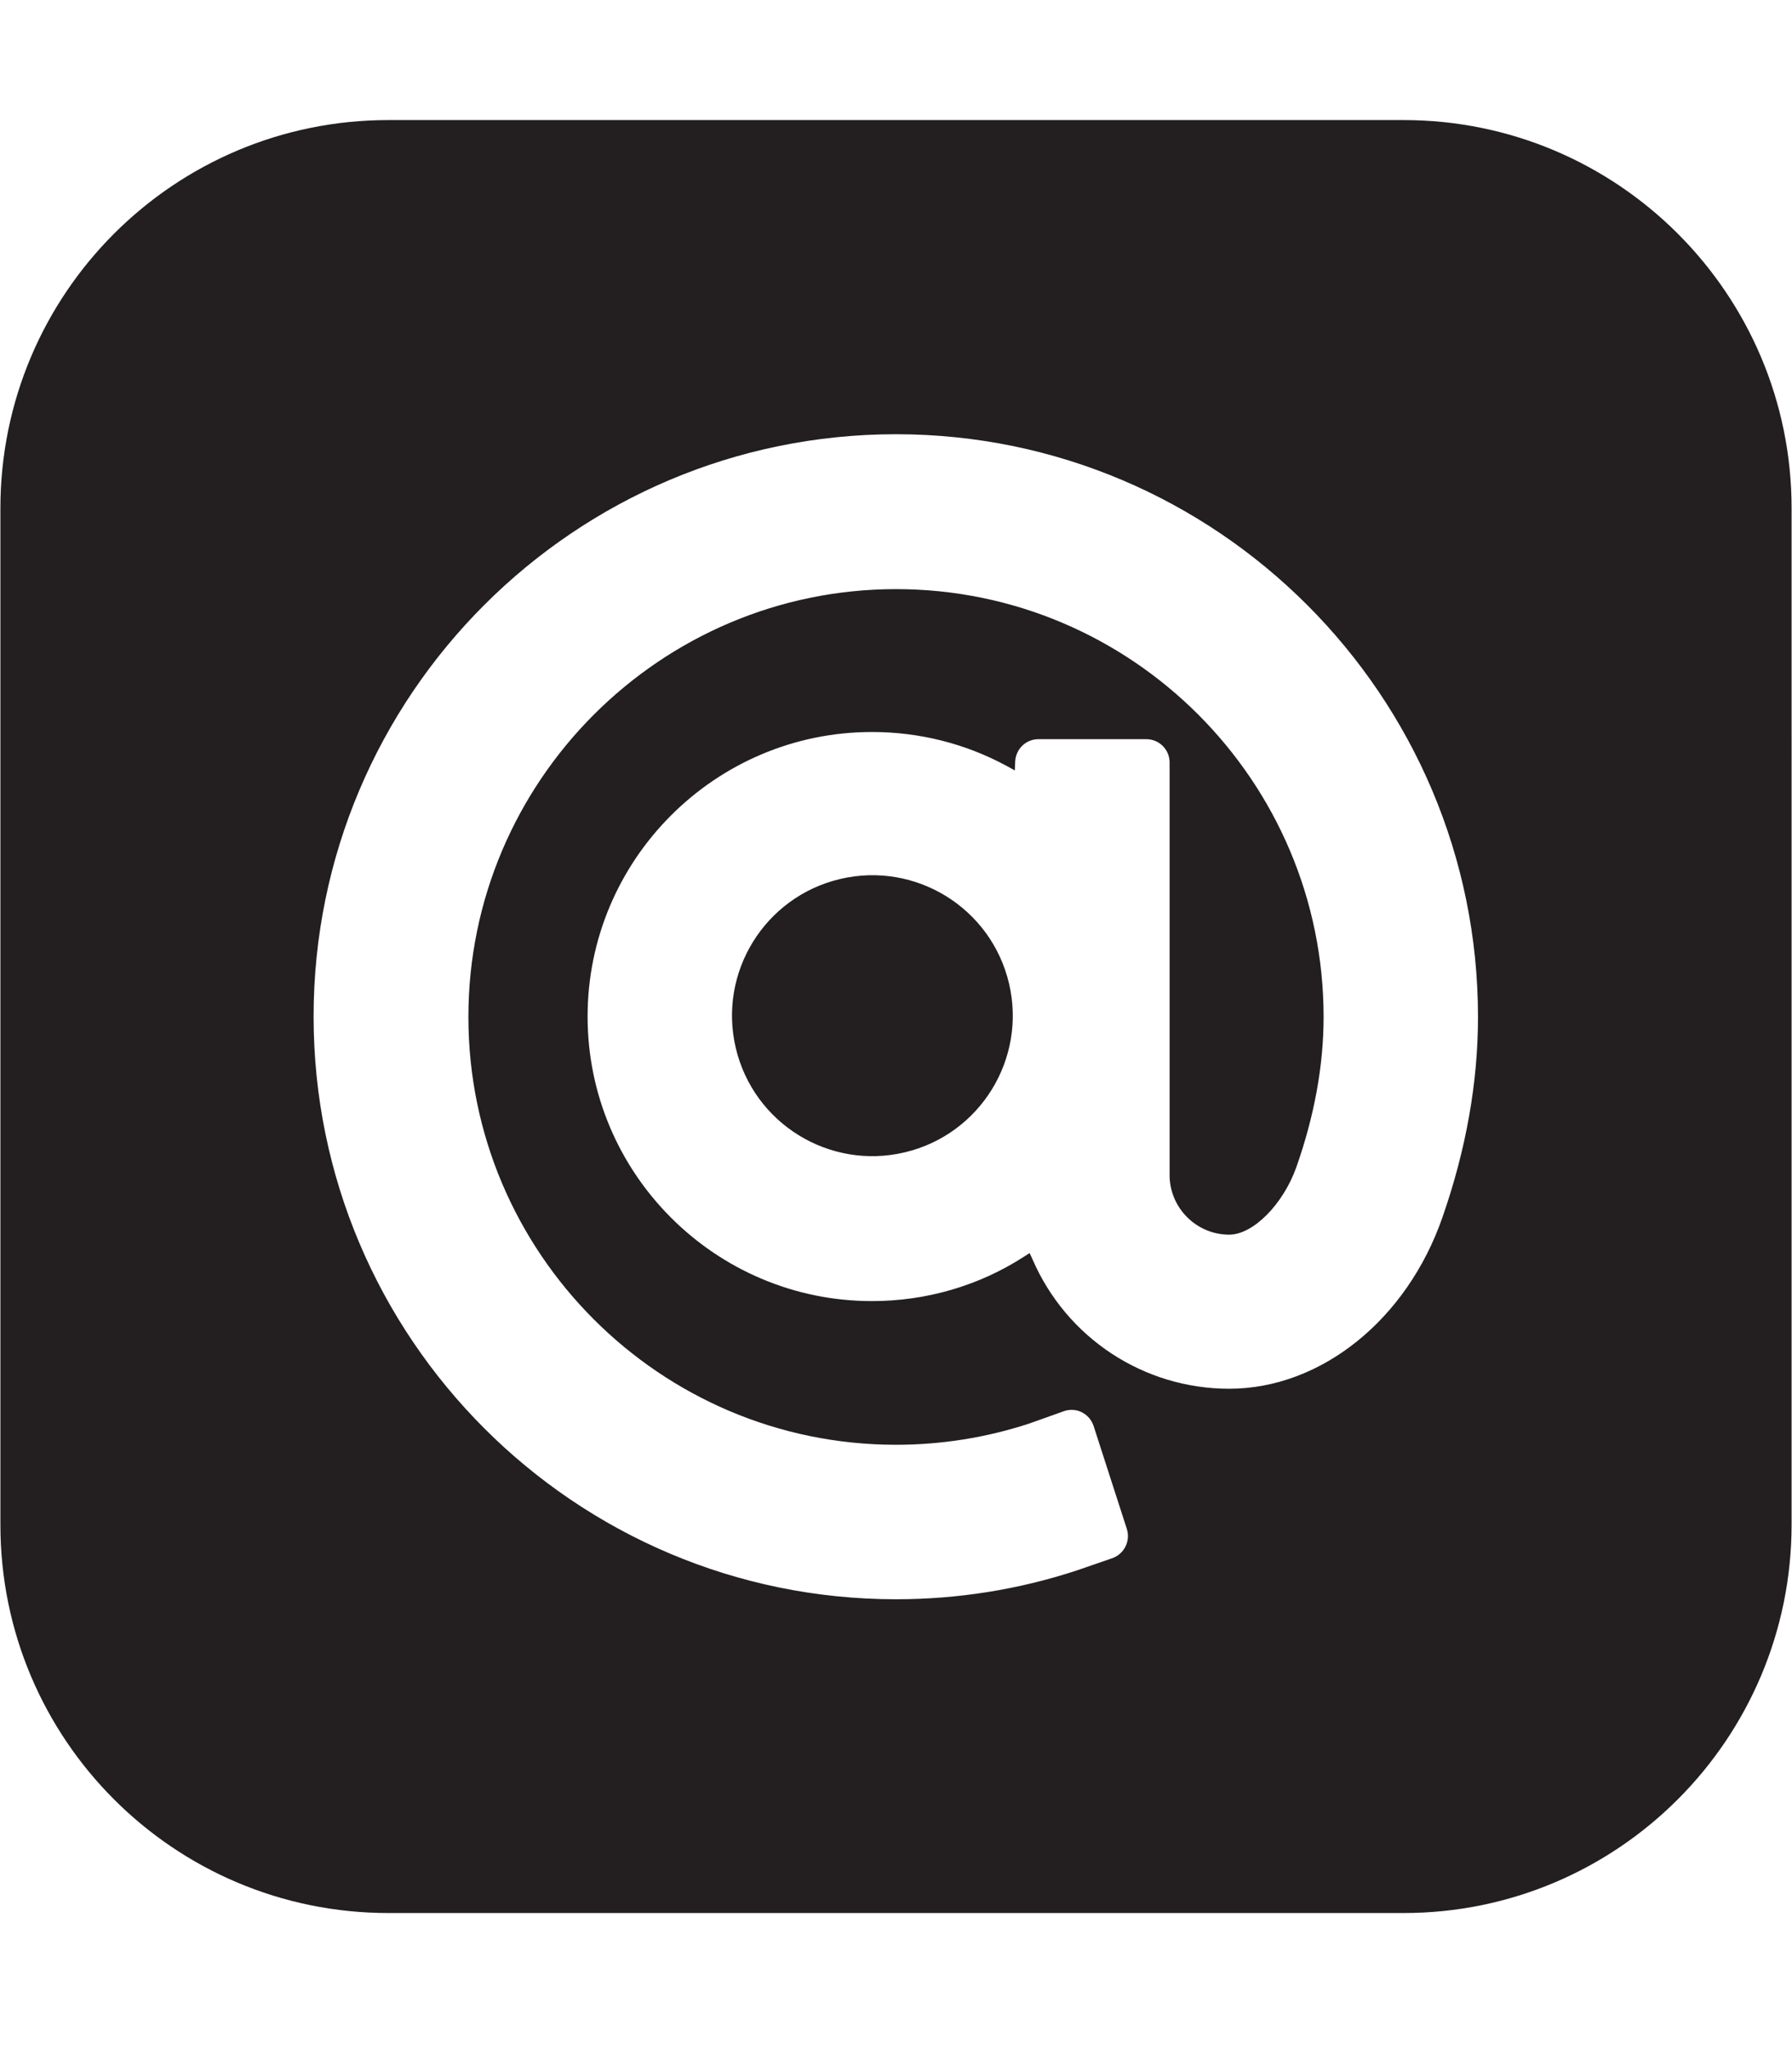
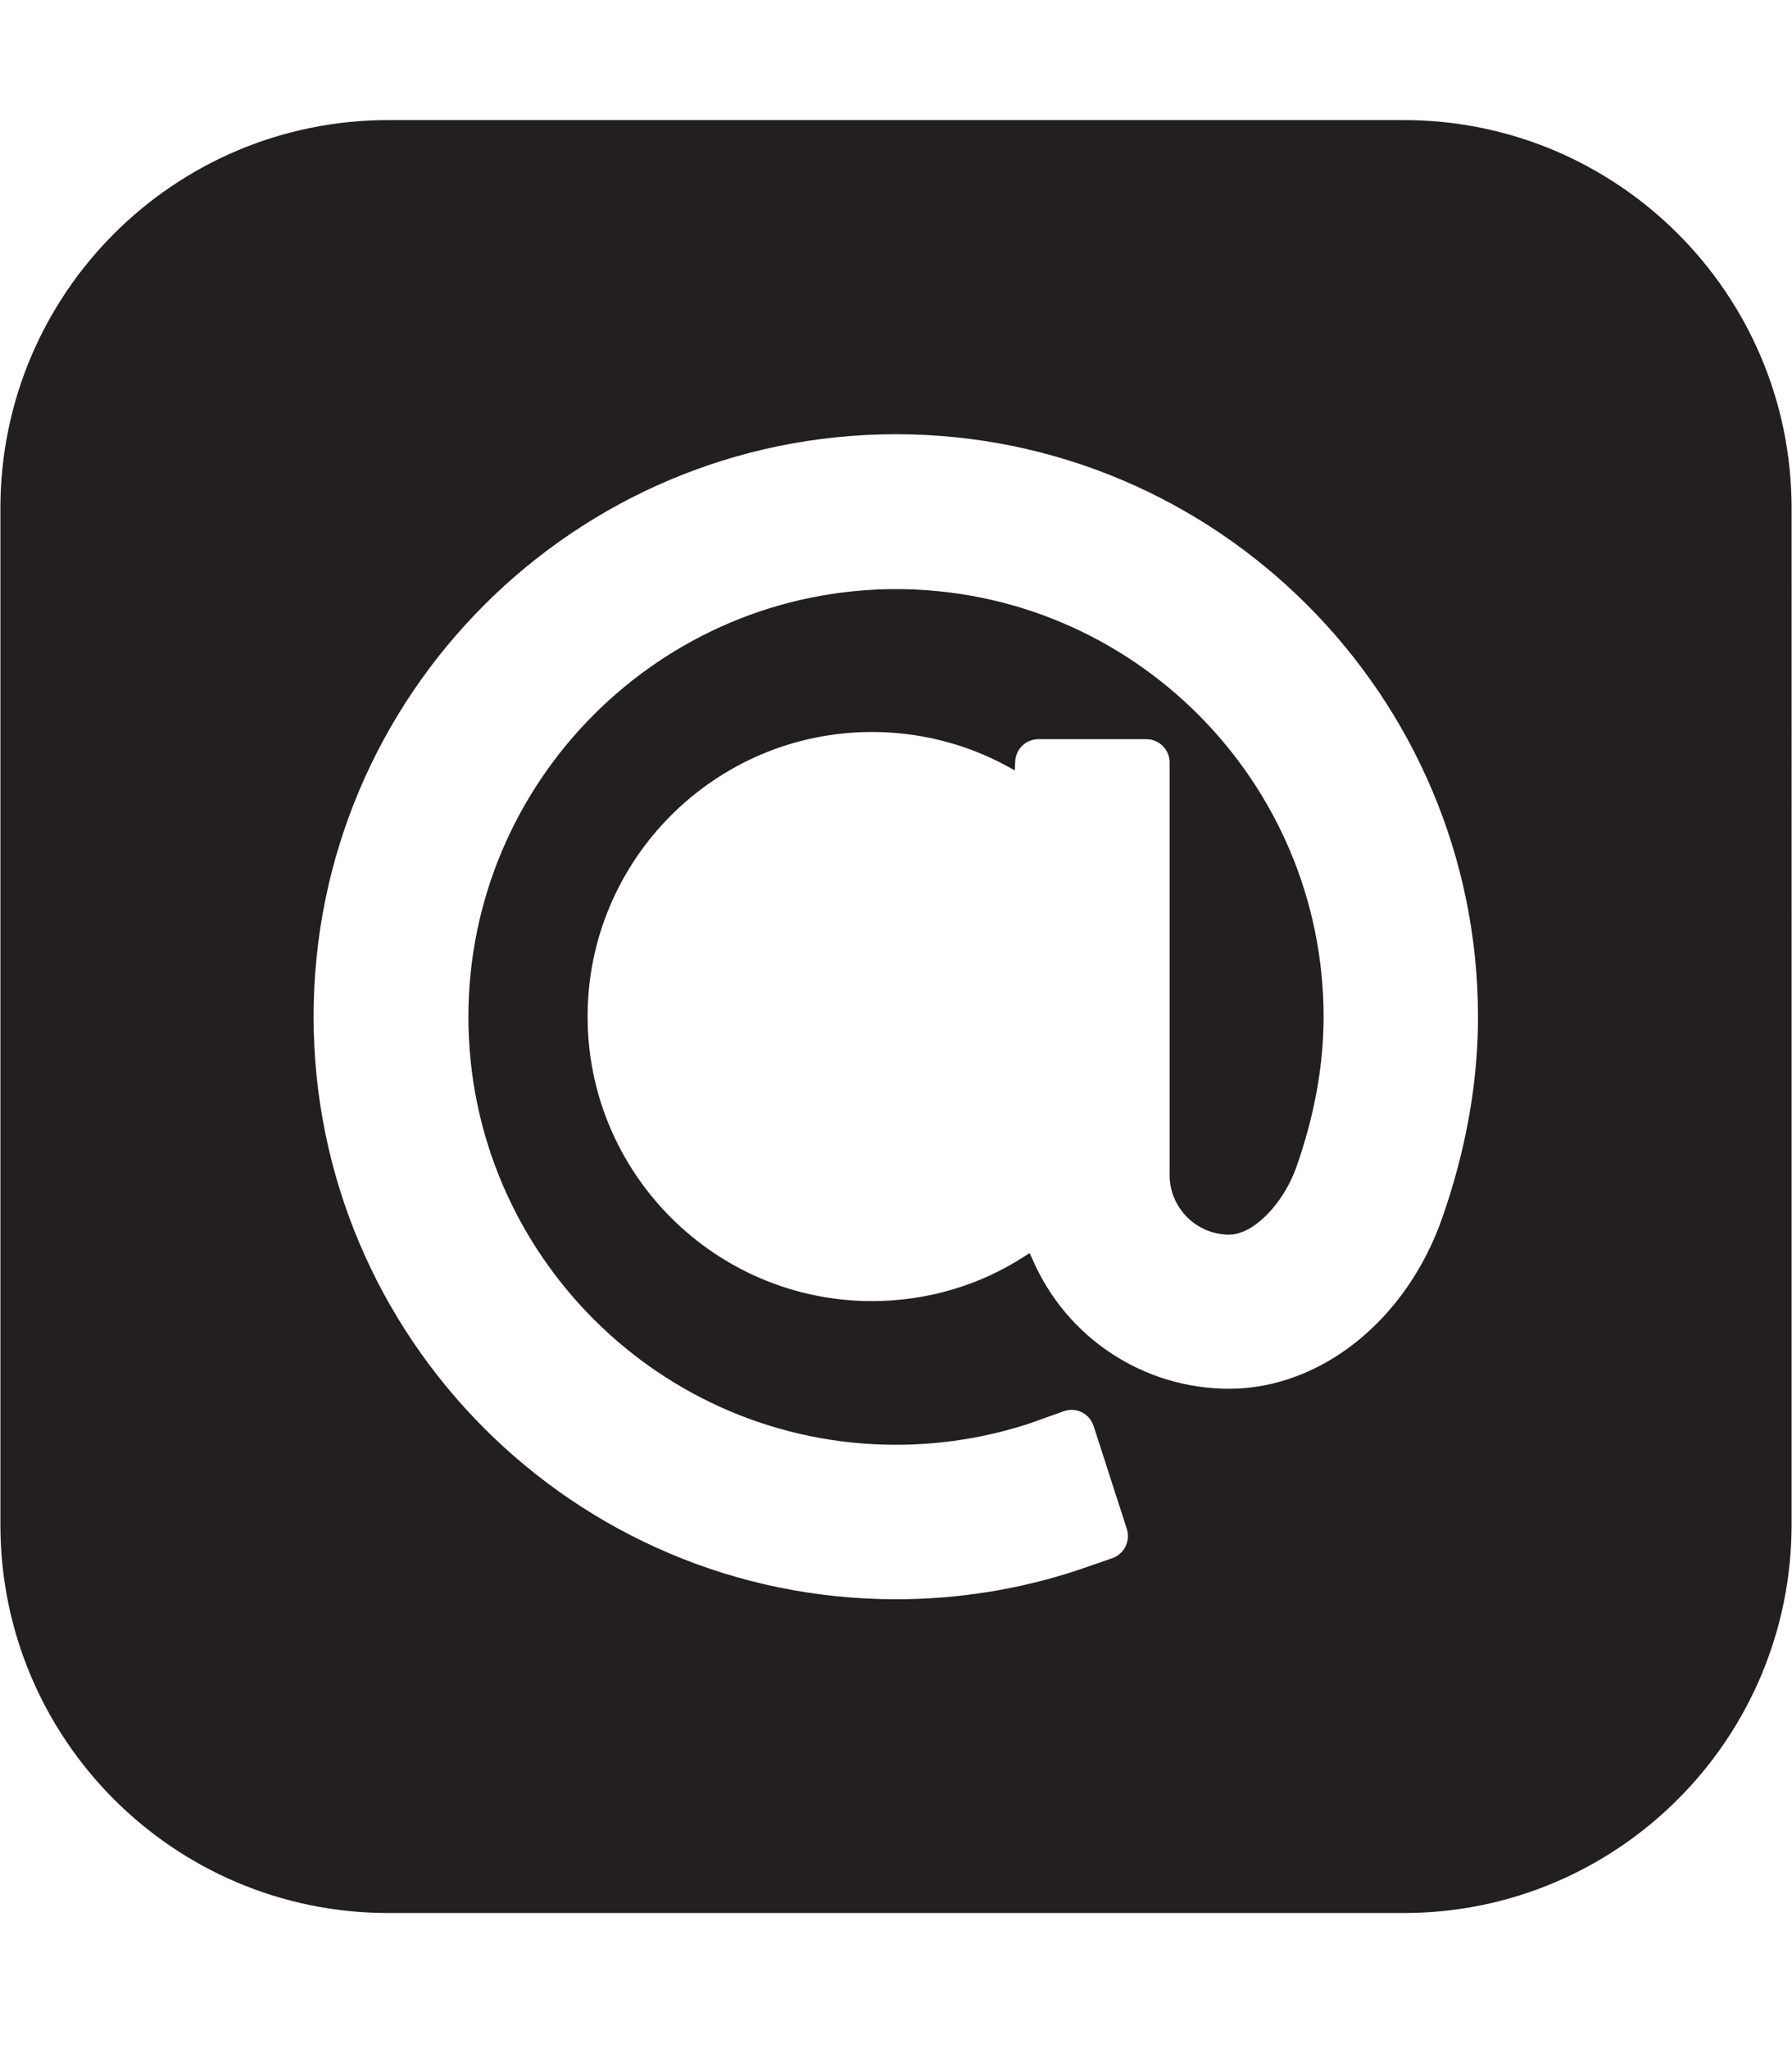
<svg xmlns="http://www.w3.org/2000/svg" version="1.1" id="Layer_1" x="0px" y="0px" viewBox="0 0 448 512" style="enable-background:new 0 0 448 512;" xml:space="preserve">
  <style type="text/css">
	.st0{fill:#231F20;}
</style>
  <g>
-     <ellipse transform="matrix(0.973 -0.23 0.23 0.973 -52.511 56.903)" class="st0" cx="218.1" cy="253.9" rx="35.1" ry="35.1" />
    <path class="st0" d="M350.9,30H97.1c-53.6,0-97,43.4-97,97V381c0,53.6,43.4,97,97,97h253.8c53.6,0,97-43.5,97-97.1V127   C447.9,73.5,404.5,30,350.9,30z M360.6,304.2c-8.9,25.6-30.4,42.8-53.3,42.8c-21.4,0-40.7-12.7-49.2-32.4l-0.7-1.5L256,314   c-11.3,7.3-24.5,11.1-38,11.1c-39.2,0-71.1-31.9-71.1-71.1c0-39.2,31.9-71.1,71.1-71.1c11.8,0,23.4,2.9,33.7,8.5l2,1.1l0.1-2.3   c0.2-3.1,2.7-5.5,5.8-5.5h27c3.2,0,5.8,2.6,5.8,5.8v103.1c0,8.2,6.7,14.9,14.9,14.9c6,0,13.5-7.6,16.8-16.9   c4.5-12.8,6.8-25.4,6.8-37.5c0-58.9-47.9-106.9-106.9-106.9c-58.9,0-106.9,48-106.9,106.9C117.1,313,165,361,224,361   c11.4,0,22.6-1.8,33.3-5.3l8.7-3.1c3.2-1.1,6.4,0.7,7.4,3.7l8.3,25.7c1,3.1-0.7,6.4-3.8,7.4l-8.7,3c-14.6,4.8-29.8,7.2-45.2,7.2   c-80.3,0-145.6-65.3-145.6-145.6S143.7,108.5,224,108.5c80.2,0,145.5,65.3,145.5,145.6C369.5,270.5,366.5,287.3,360.6,304.2z" />
  </g>
</svg>